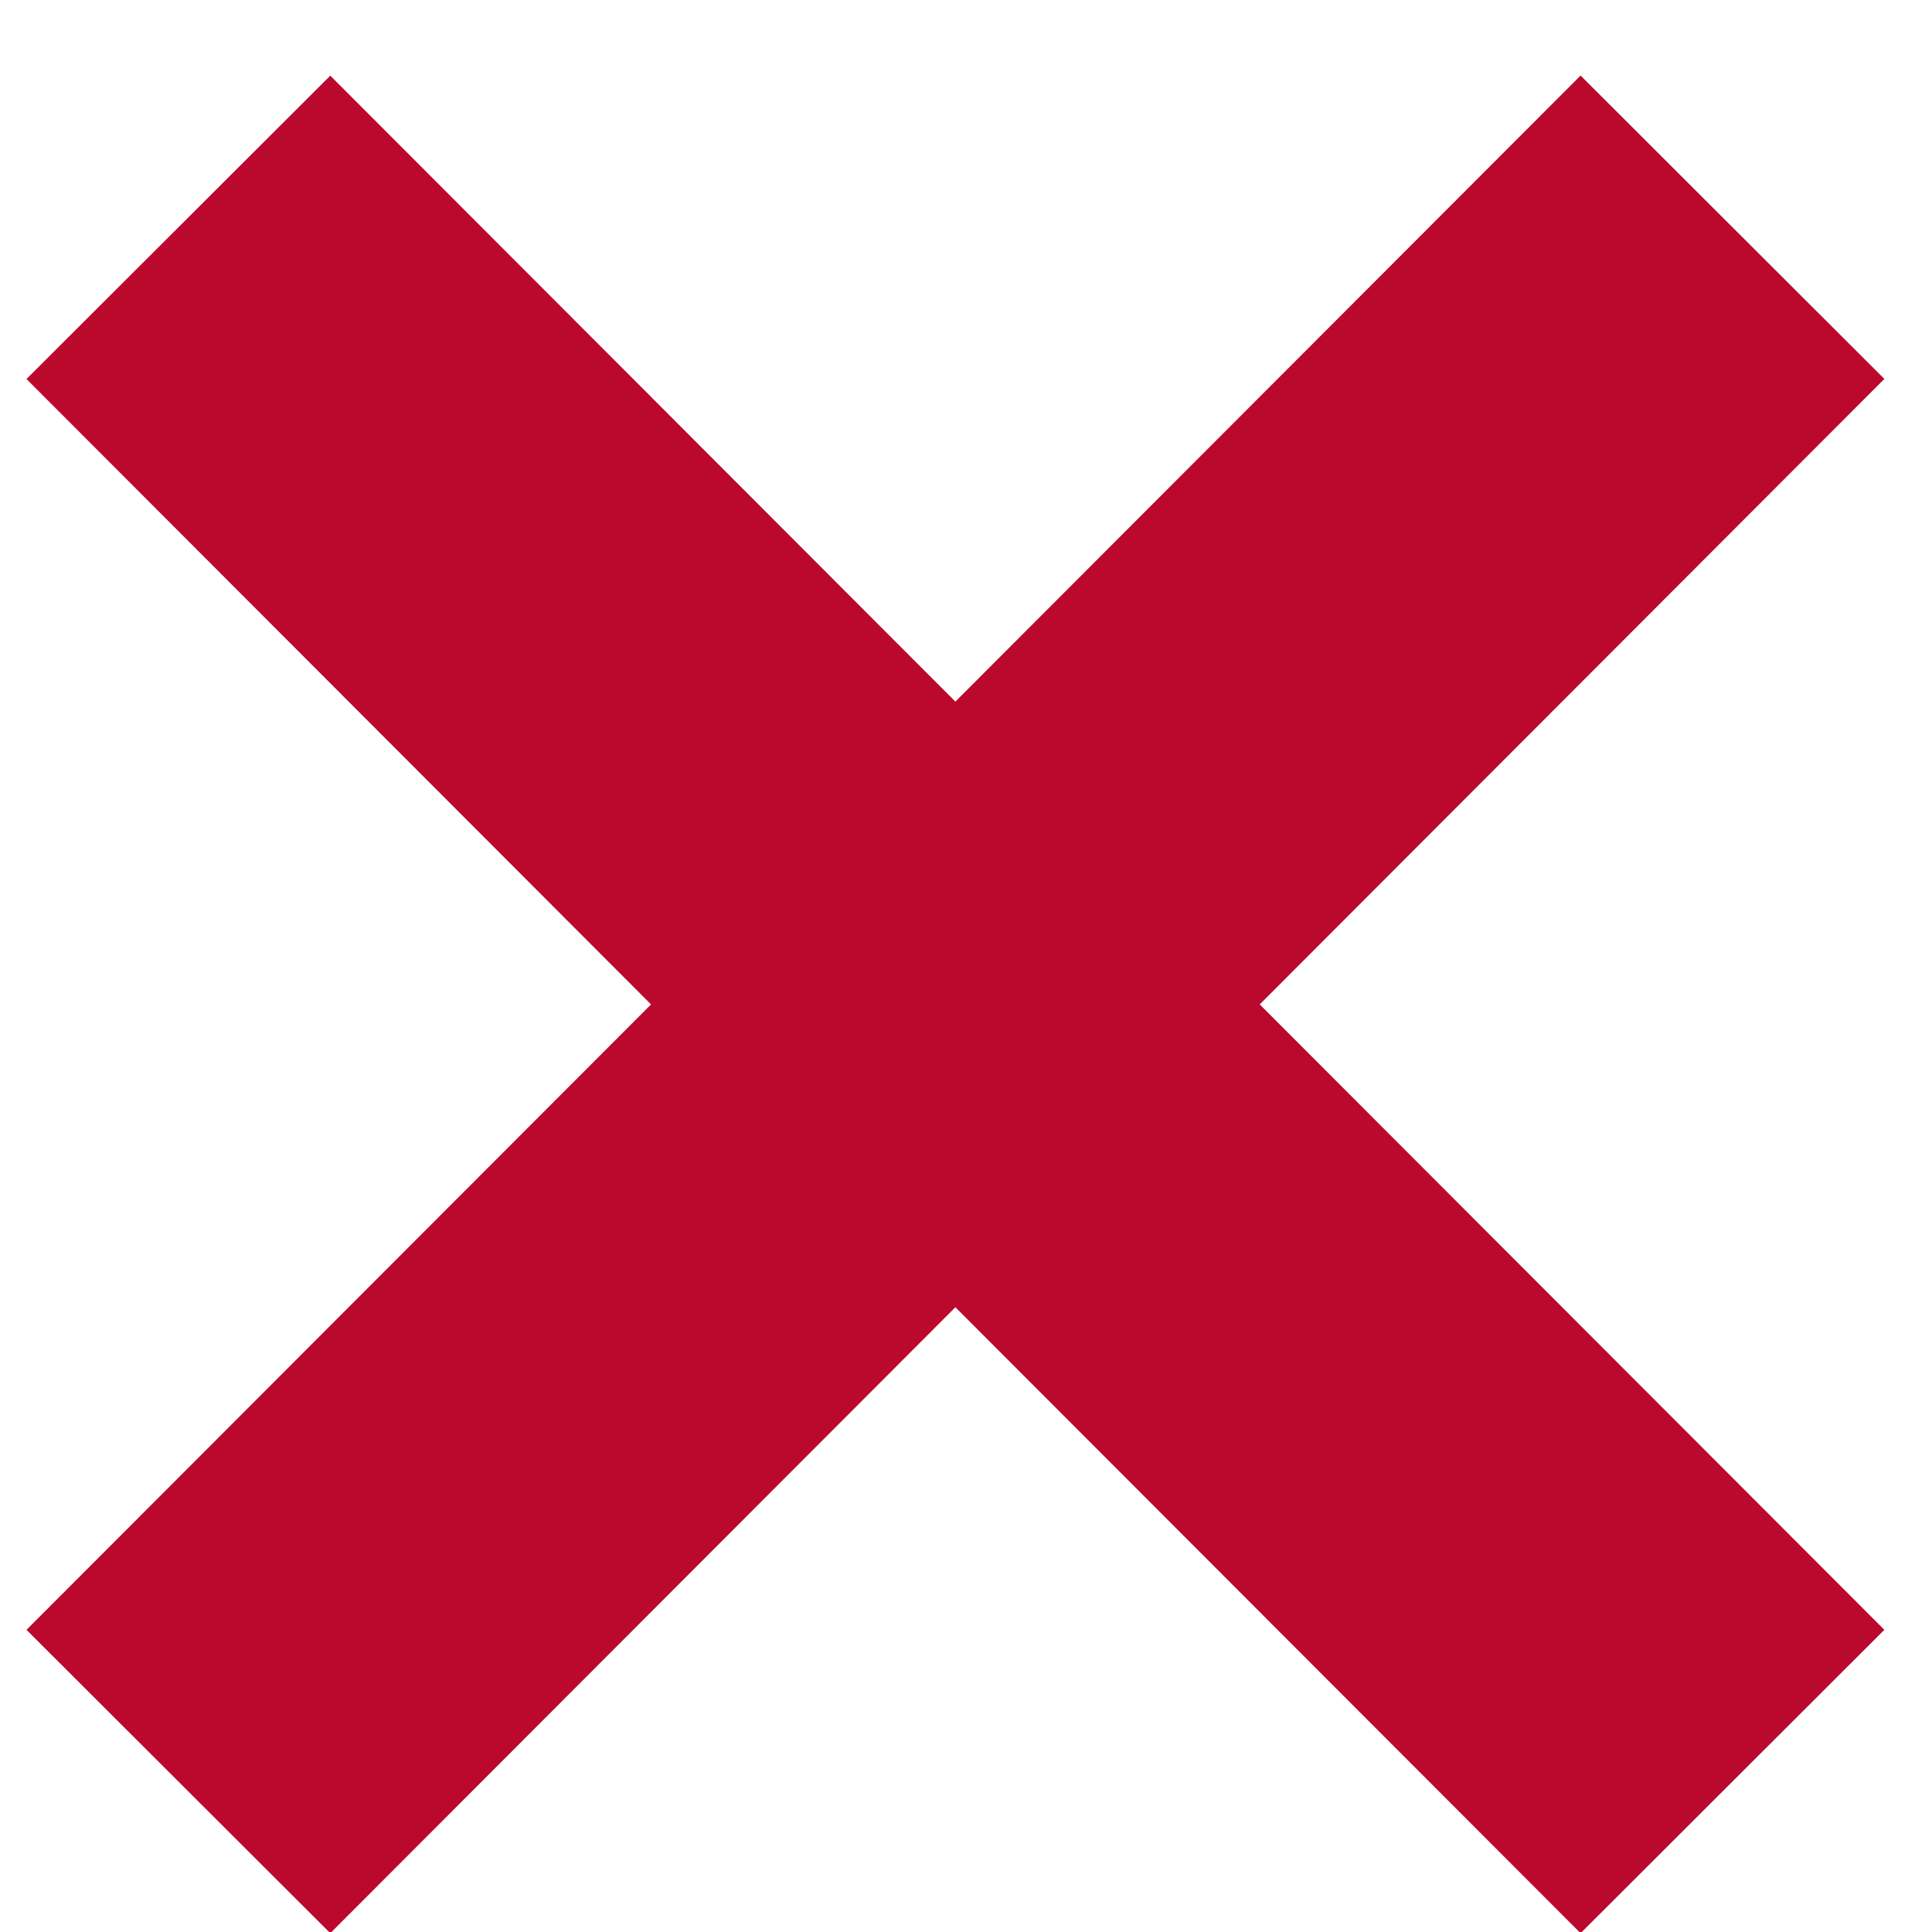
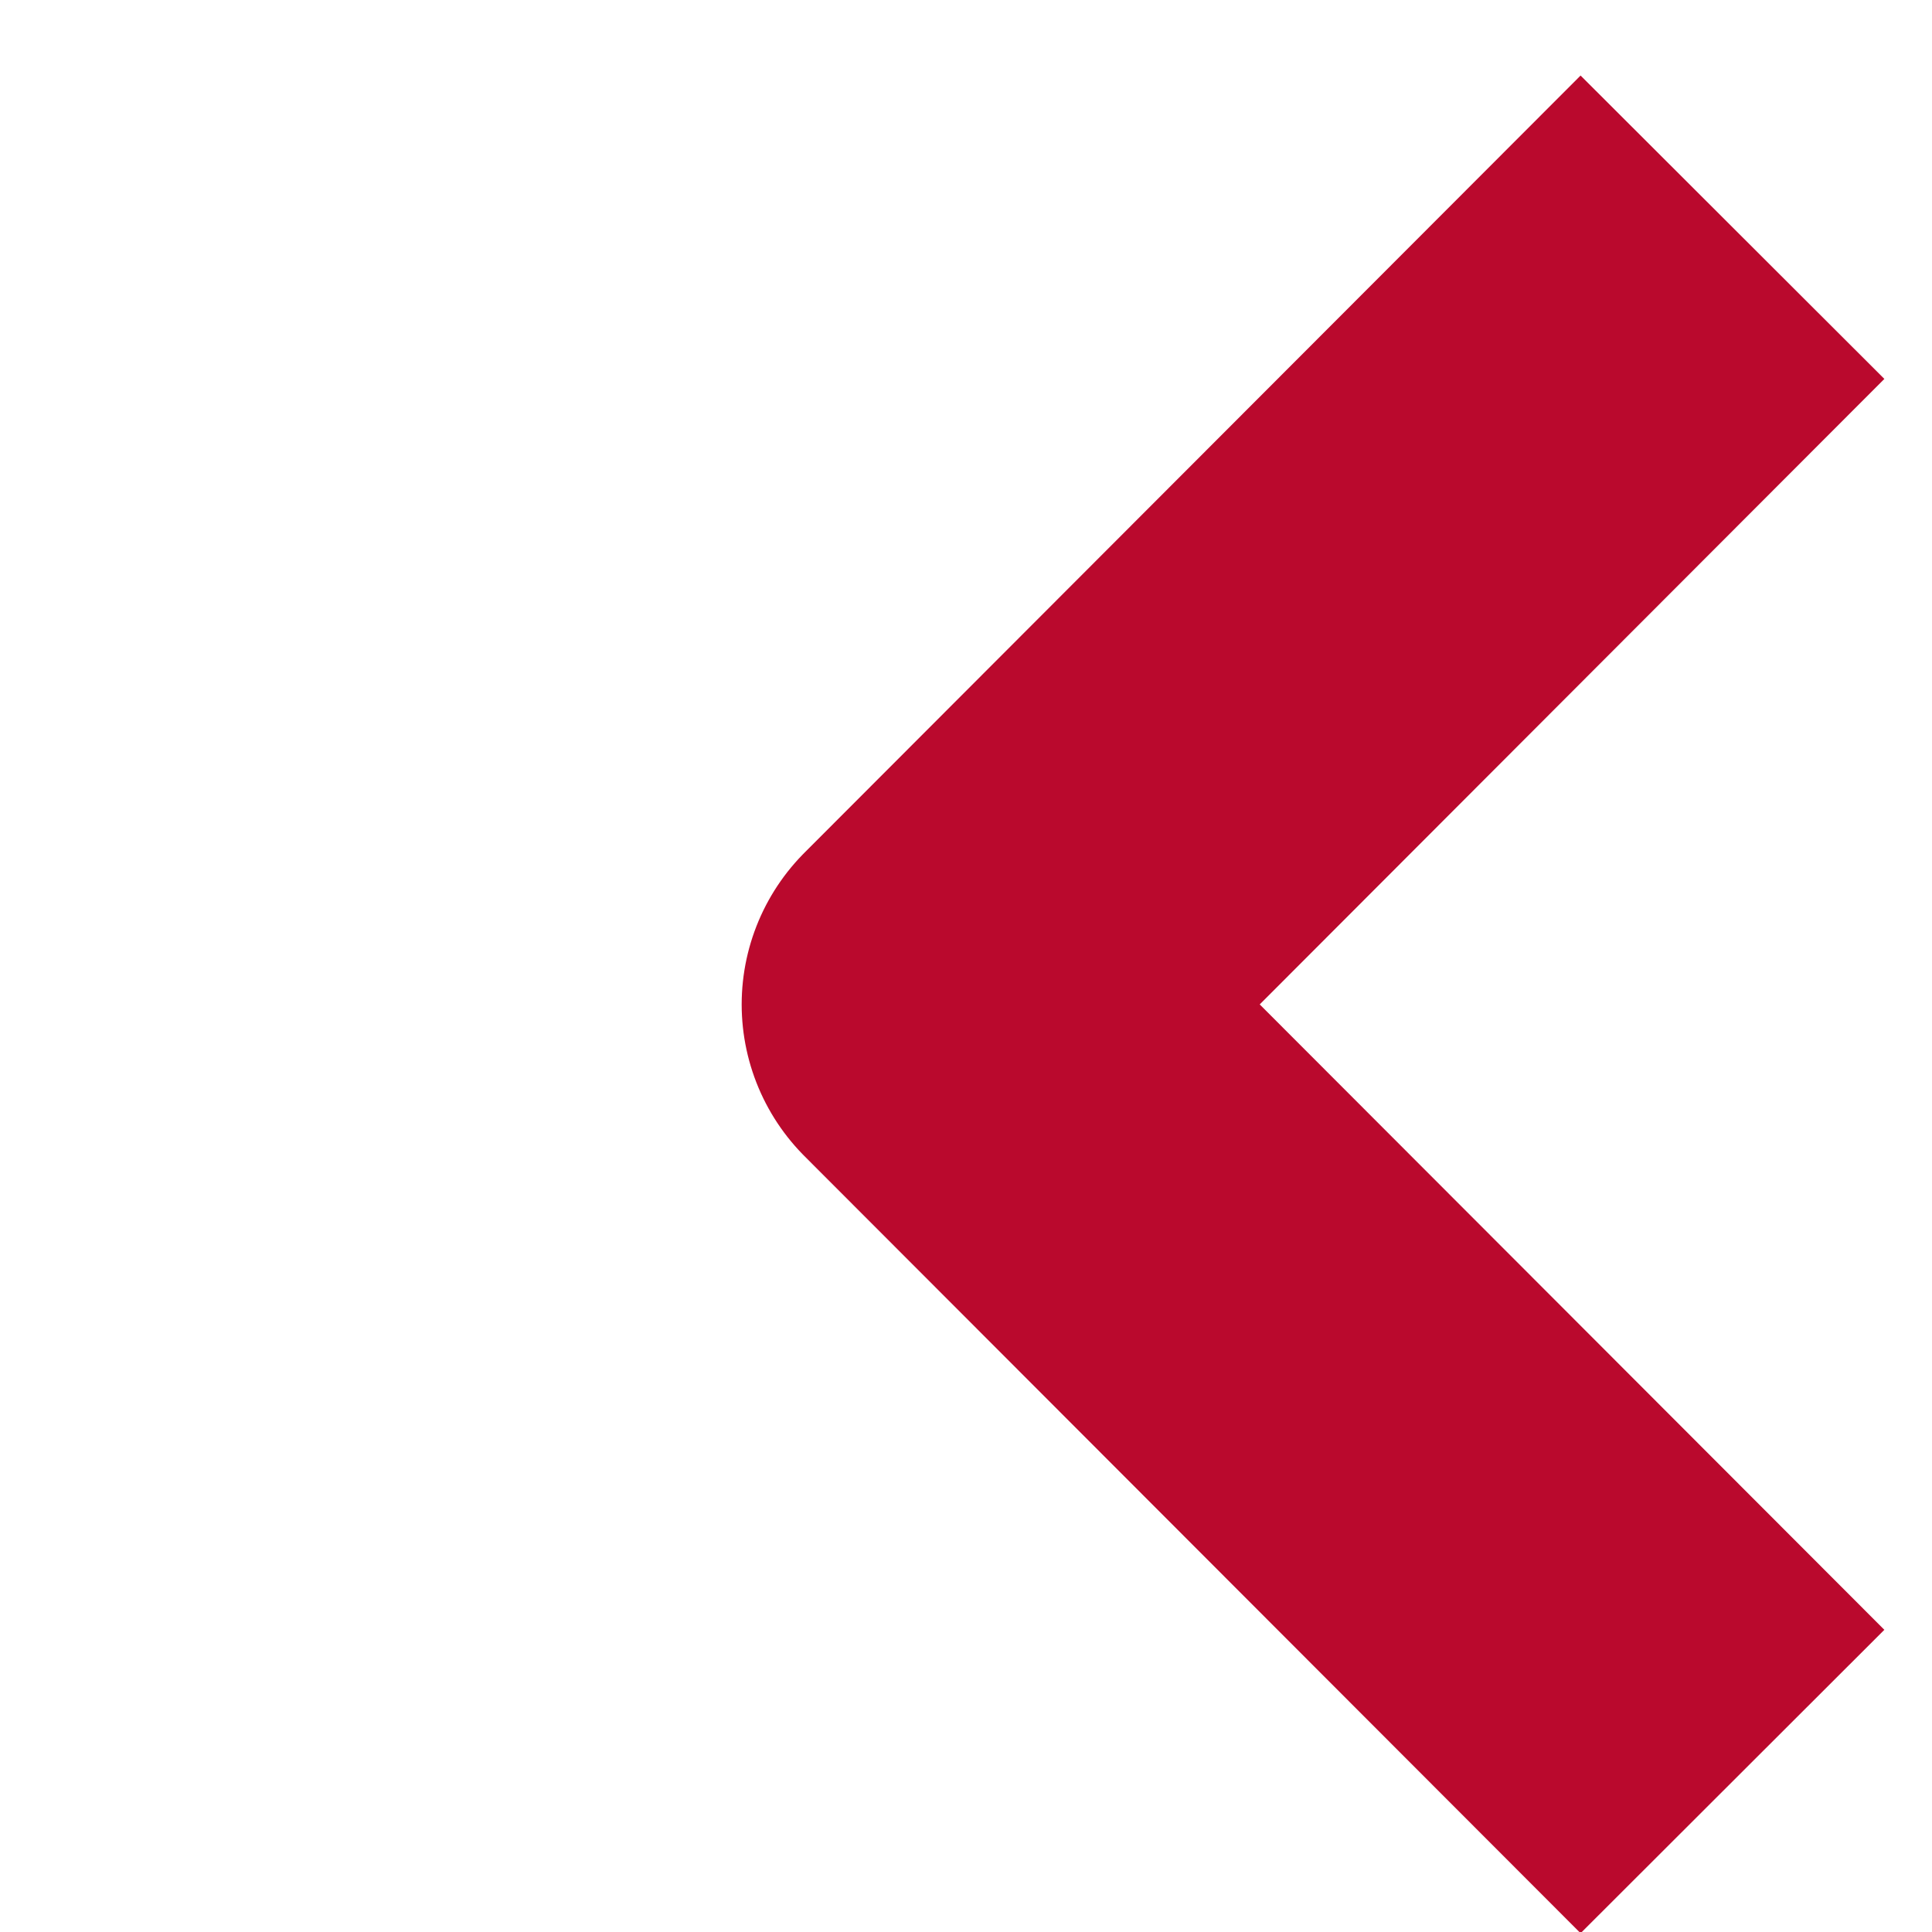
<svg xmlns="http://www.w3.org/2000/svg" width="18" height="18" viewBox="0 0 18 18">
  <g>
    <g clip-path="url(#clip-933b0c87-d258-48a0-b337-6dc2a1eced7b)">
      <g>
-         <path fill="none" stroke="#ba092d" stroke-linejoin="round" stroke-miterlimit="20" stroke-width="4" d="M1.662 16.598v0l7.23-7.24v0l-7.23-7.24v0" />
-       </g>
+         </g>
      <g>
        <path fill="none" stroke="#ba092d" stroke-linejoin="round" stroke-miterlimit="20" stroke-width="4" d="M16.141 2.117v0L8.91 9.358v0l7.231 7.24v0" />
      </g>
    </g>
  </g>
</svg>